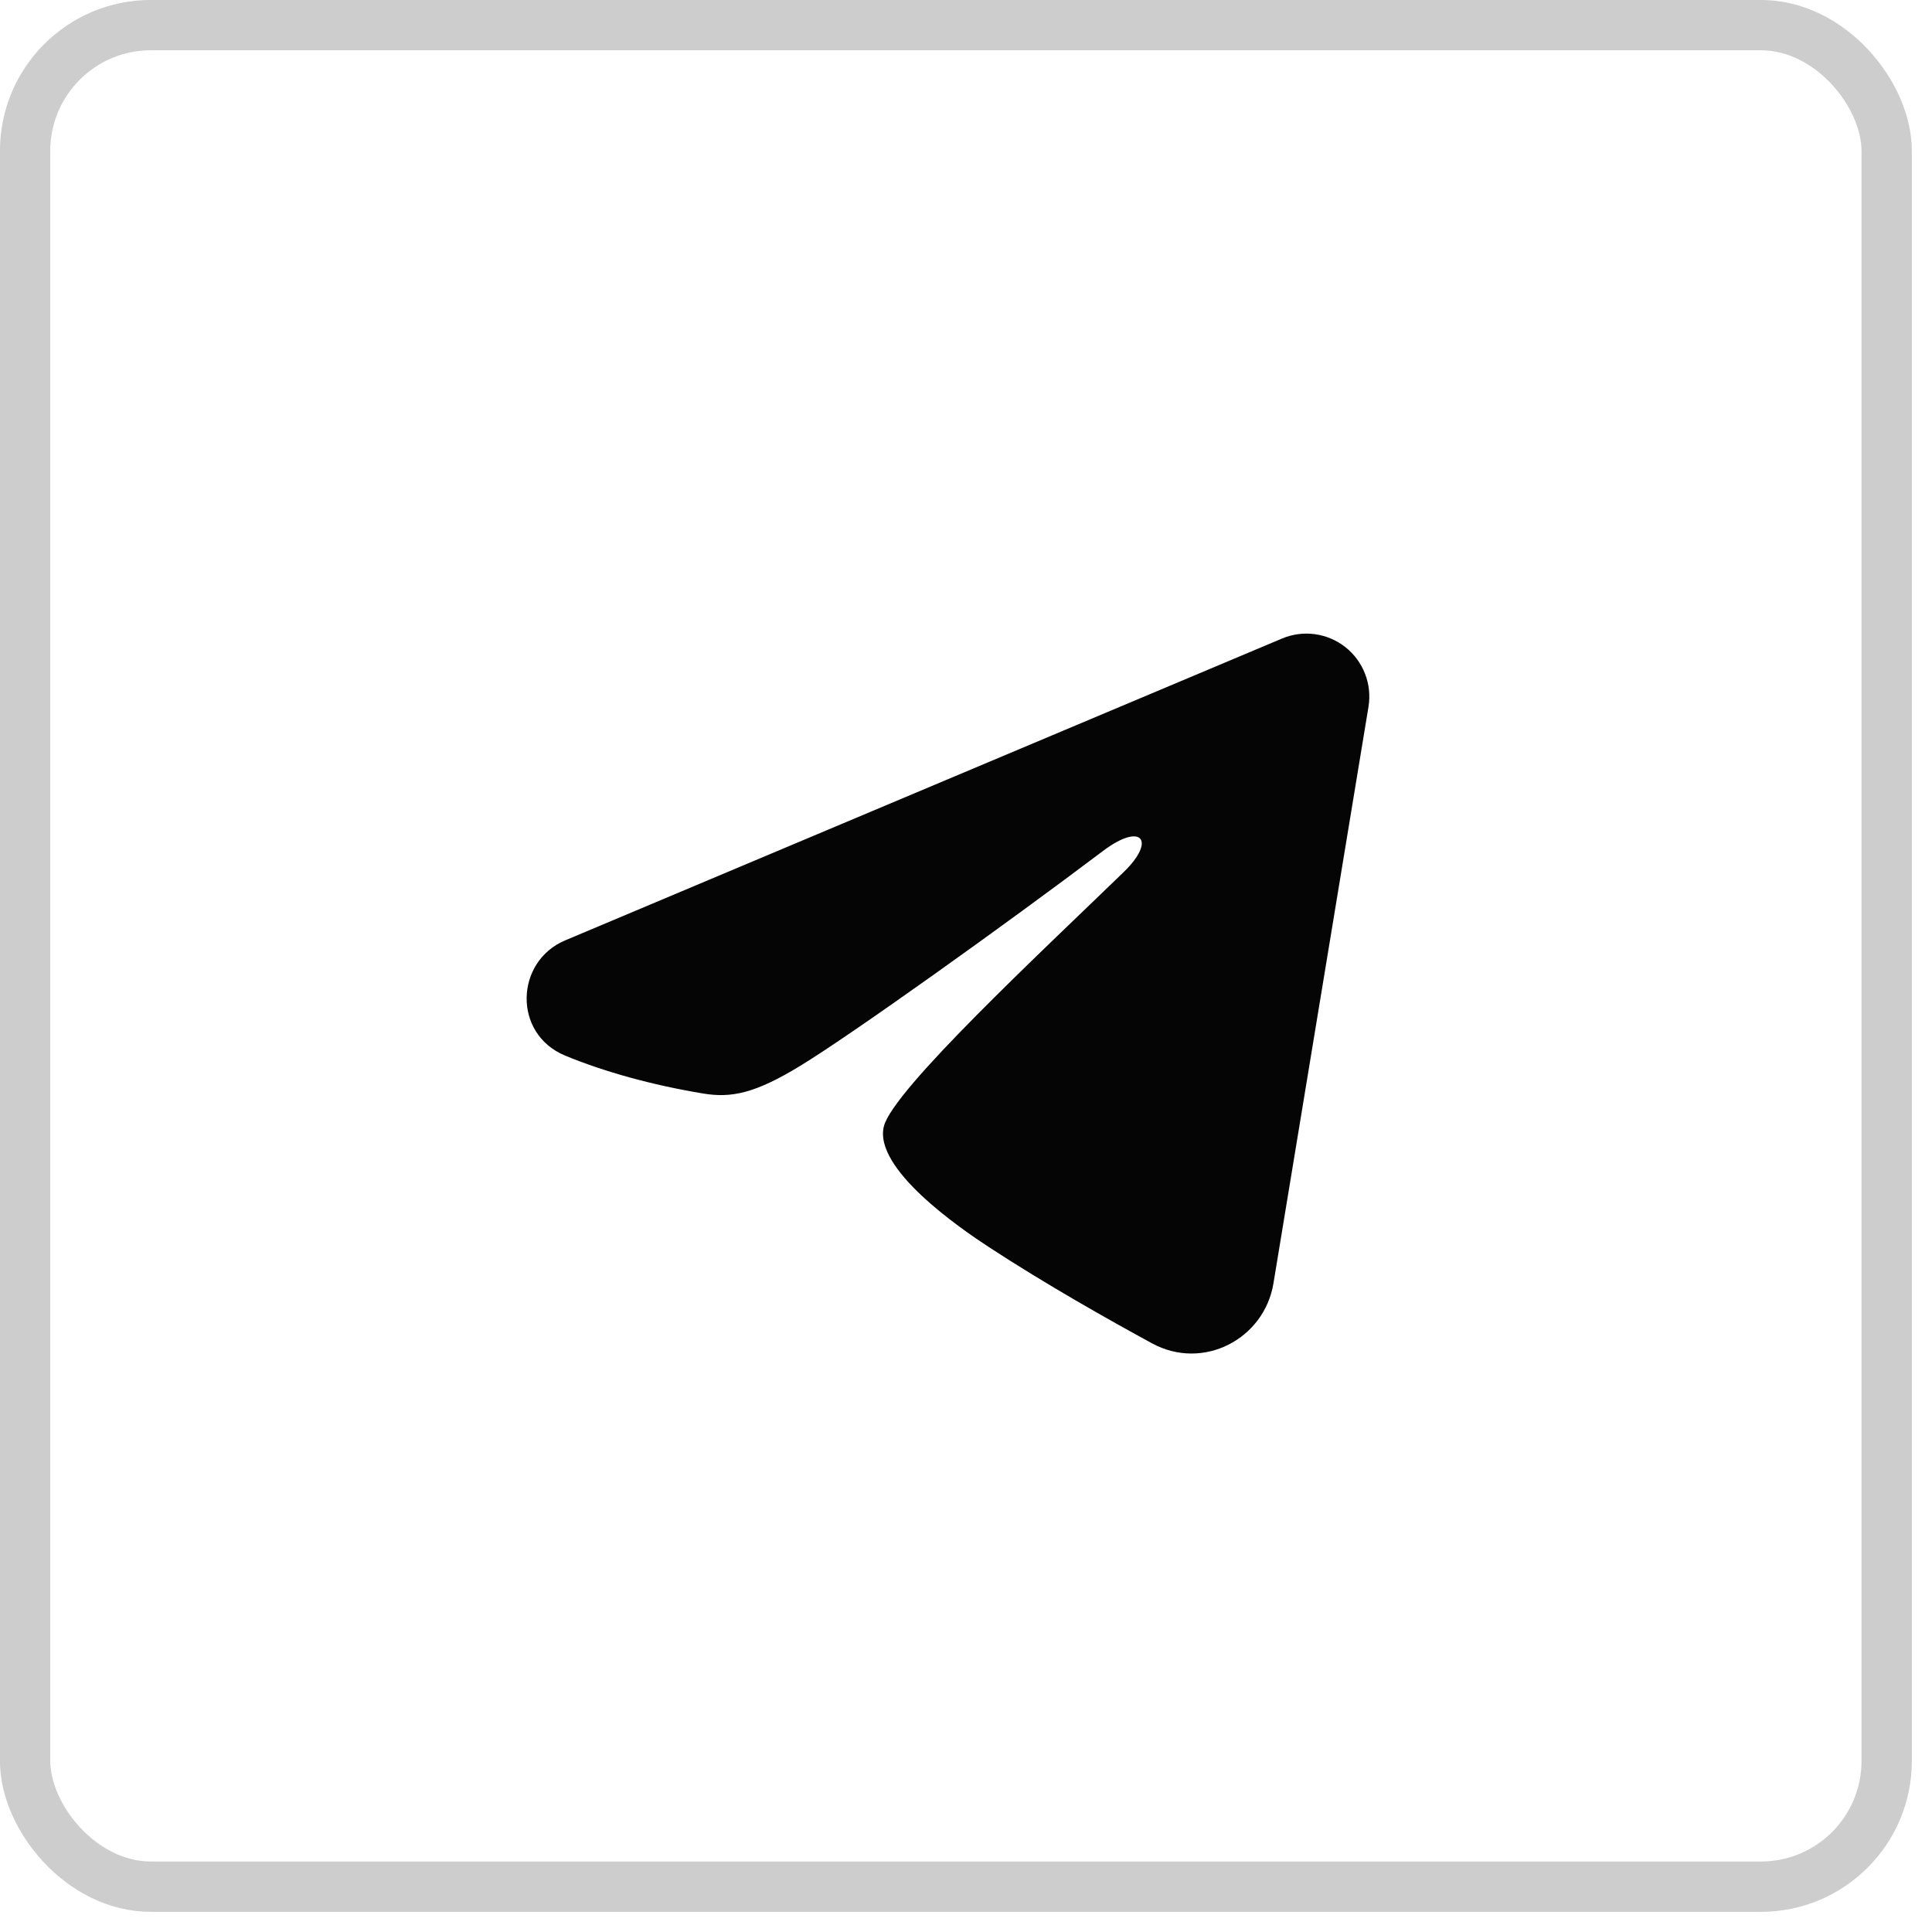
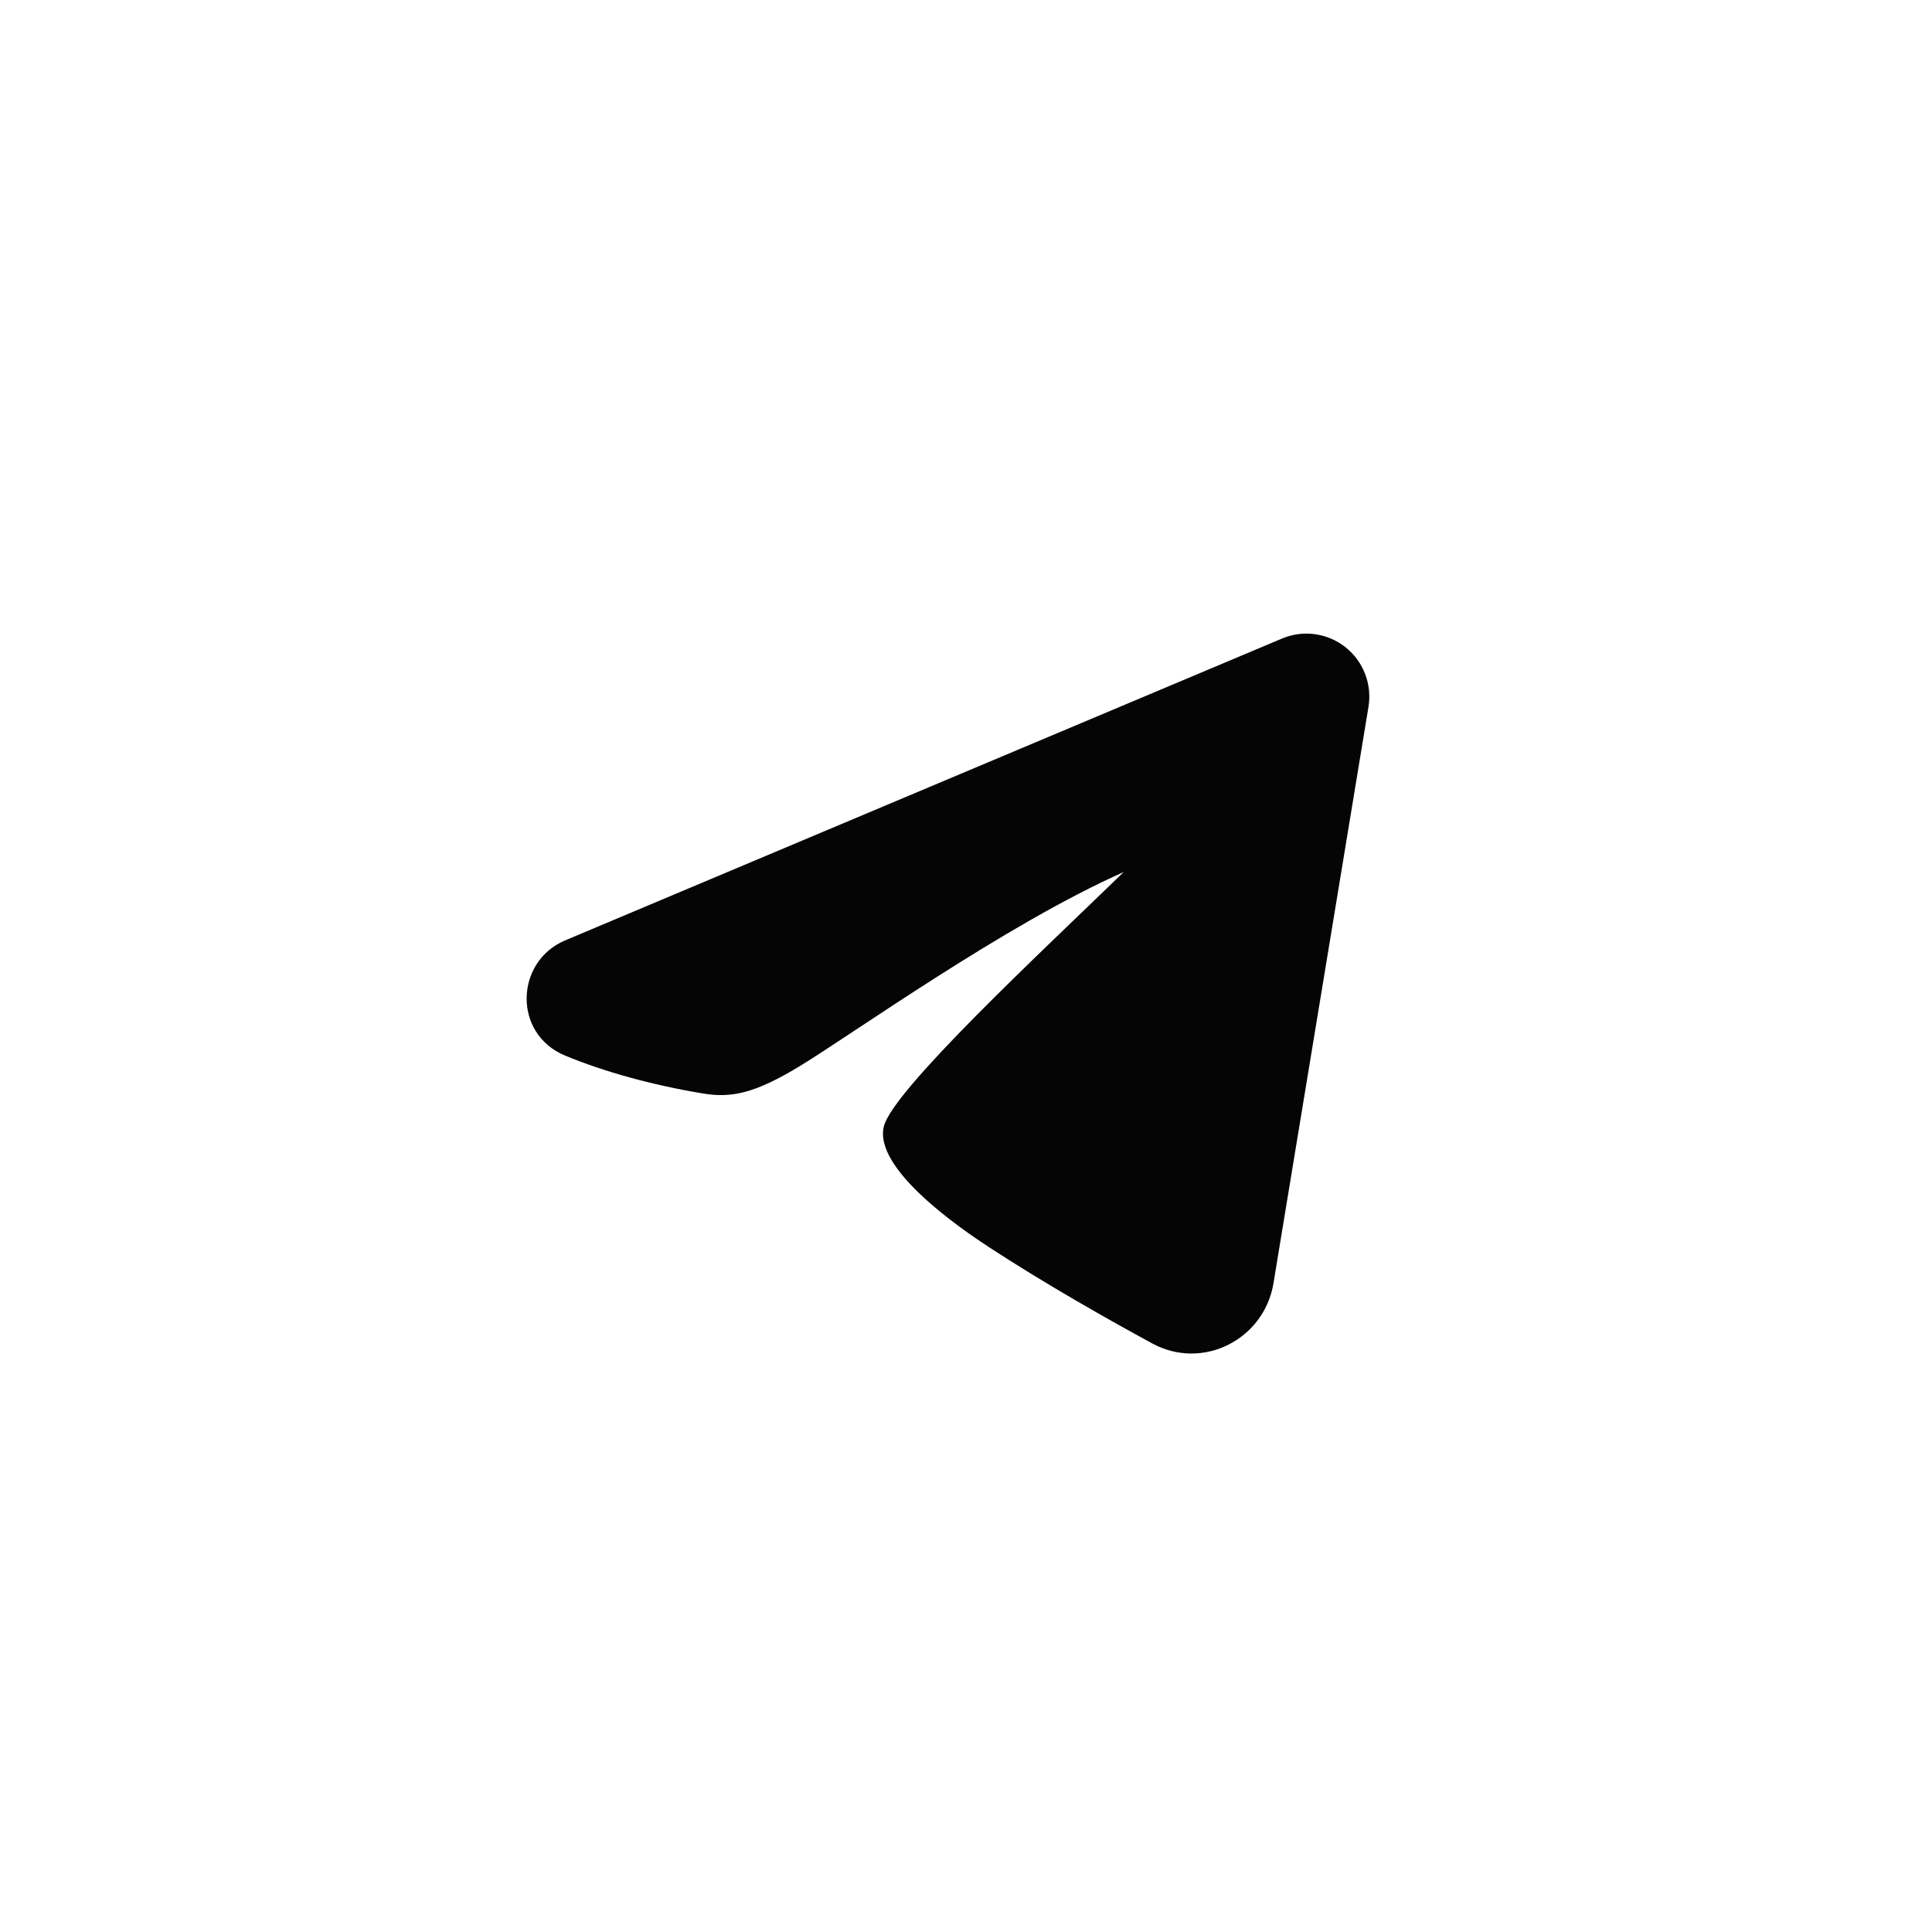
<svg xmlns="http://www.w3.org/2000/svg" width="24" height="24" viewBox="0 0 24 24" fill="none">
-   <rect x="0.312" y="0.312" width="23.125" height="23.125" rx="1.562" stroke="#050505" stroke-opacity="0.2" stroke-width="0.625" />
-   <path fill-rule="evenodd" clip-rule="evenodd" d="M15.926 7.932C16.055 7.878 16.195 7.859 16.334 7.878C16.472 7.897 16.603 7.952 16.713 8.039C16.822 8.125 16.907 8.24 16.957 8.37C17.008 8.5 17.022 8.641 17 8.779L15.819 15.944C15.704 16.635 14.946 17.032 14.312 16.688C13.781 16.399 12.994 15.956 12.286 15.493C11.931 15.261 10.847 14.519 10.98 13.991C11.095 13.539 12.918 11.842 13.959 10.833C14.368 10.437 14.181 10.208 13.699 10.573C12.5 11.478 10.575 12.855 9.938 13.242C9.377 13.584 9.084 13.642 8.734 13.584C8.096 13.478 7.503 13.313 7.02 13.113C6.367 12.842 6.399 11.944 7.02 11.682L15.926 7.932Z" fill="#050505" />
+   <path fill-rule="evenodd" clip-rule="evenodd" d="M15.926 7.932C16.055 7.878 16.195 7.859 16.334 7.878C16.472 7.897 16.603 7.952 16.713 8.039C16.822 8.125 16.907 8.24 16.957 8.37C17.008 8.5 17.022 8.641 17 8.779L15.819 15.944C15.704 16.635 14.946 17.032 14.312 16.688C13.781 16.399 12.994 15.956 12.286 15.493C11.931 15.261 10.847 14.519 10.98 13.991C11.095 13.539 12.918 11.842 13.959 10.833C12.5 11.478 10.575 12.855 9.938 13.242C9.377 13.584 9.084 13.642 8.734 13.584C8.096 13.478 7.503 13.313 7.02 13.113C6.367 12.842 6.399 11.944 7.02 11.682L15.926 7.932Z" fill="#050505" />
</svg>